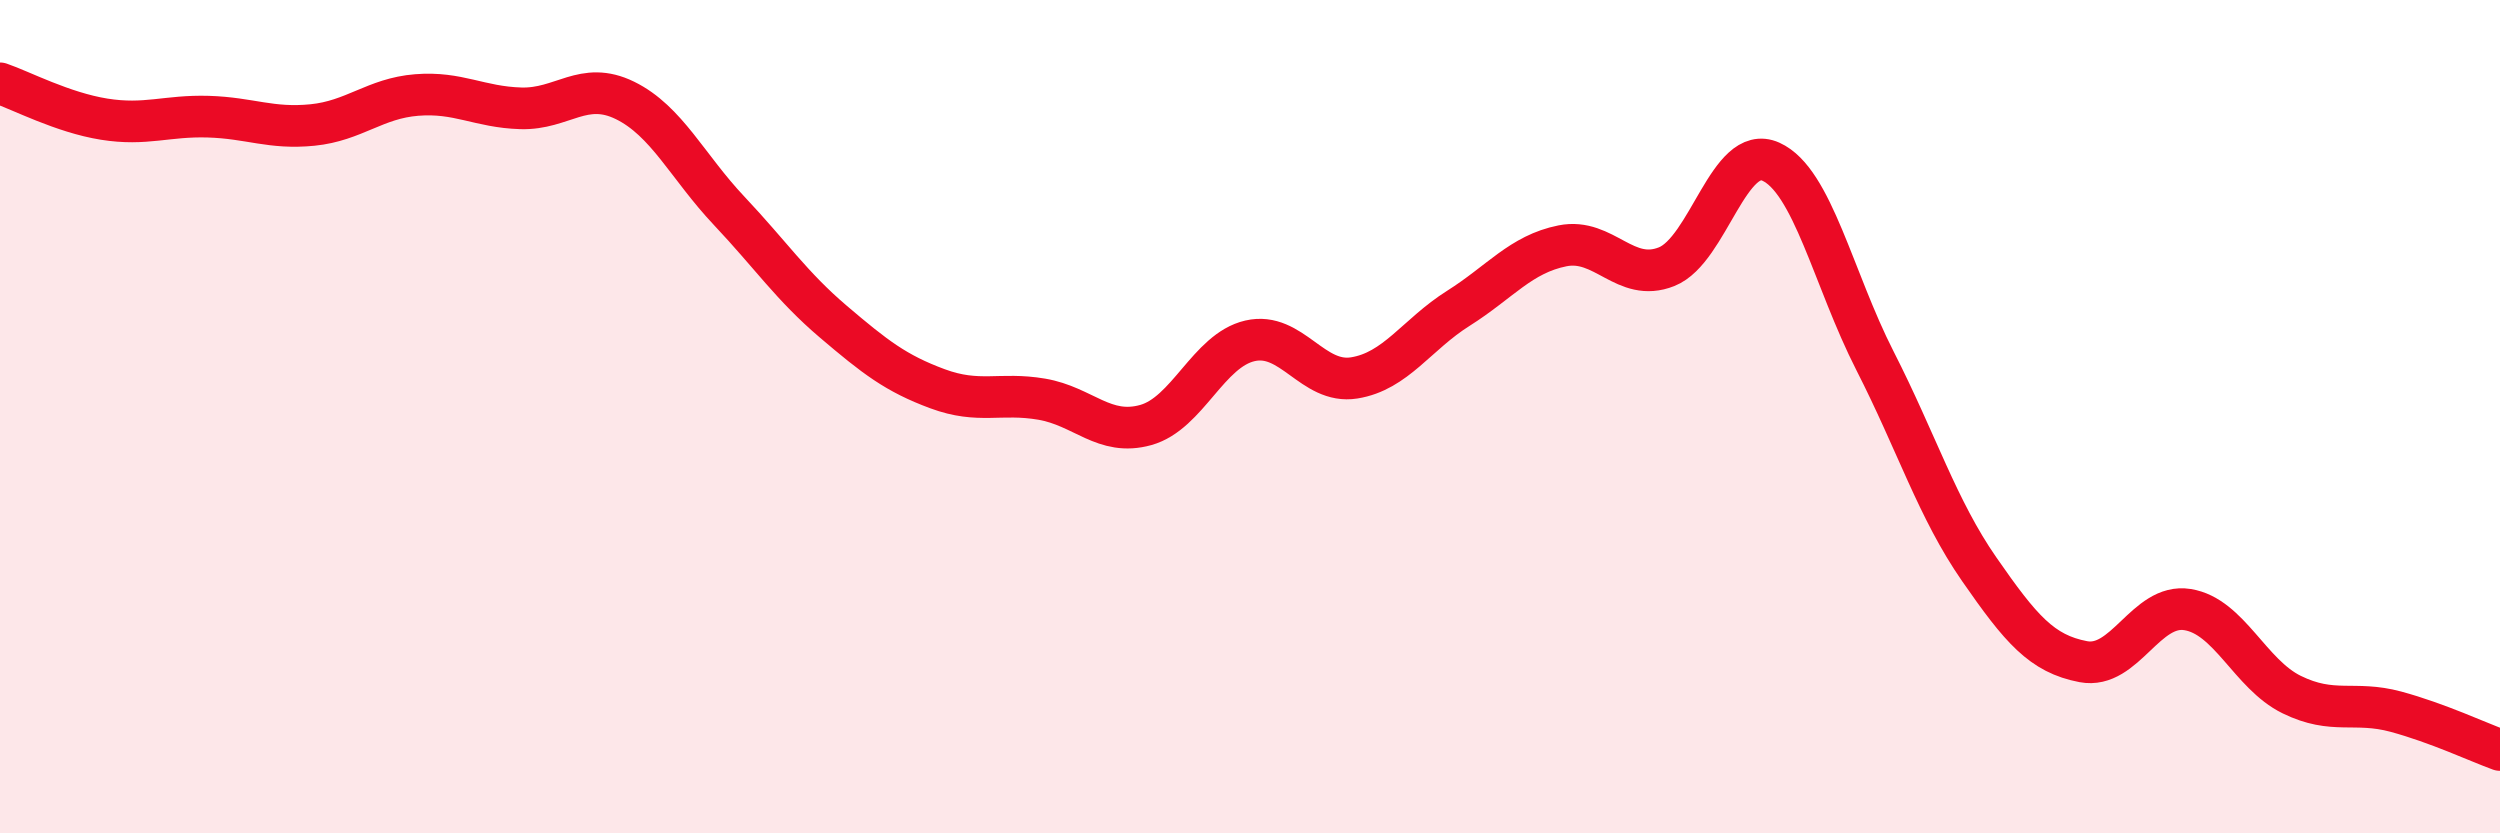
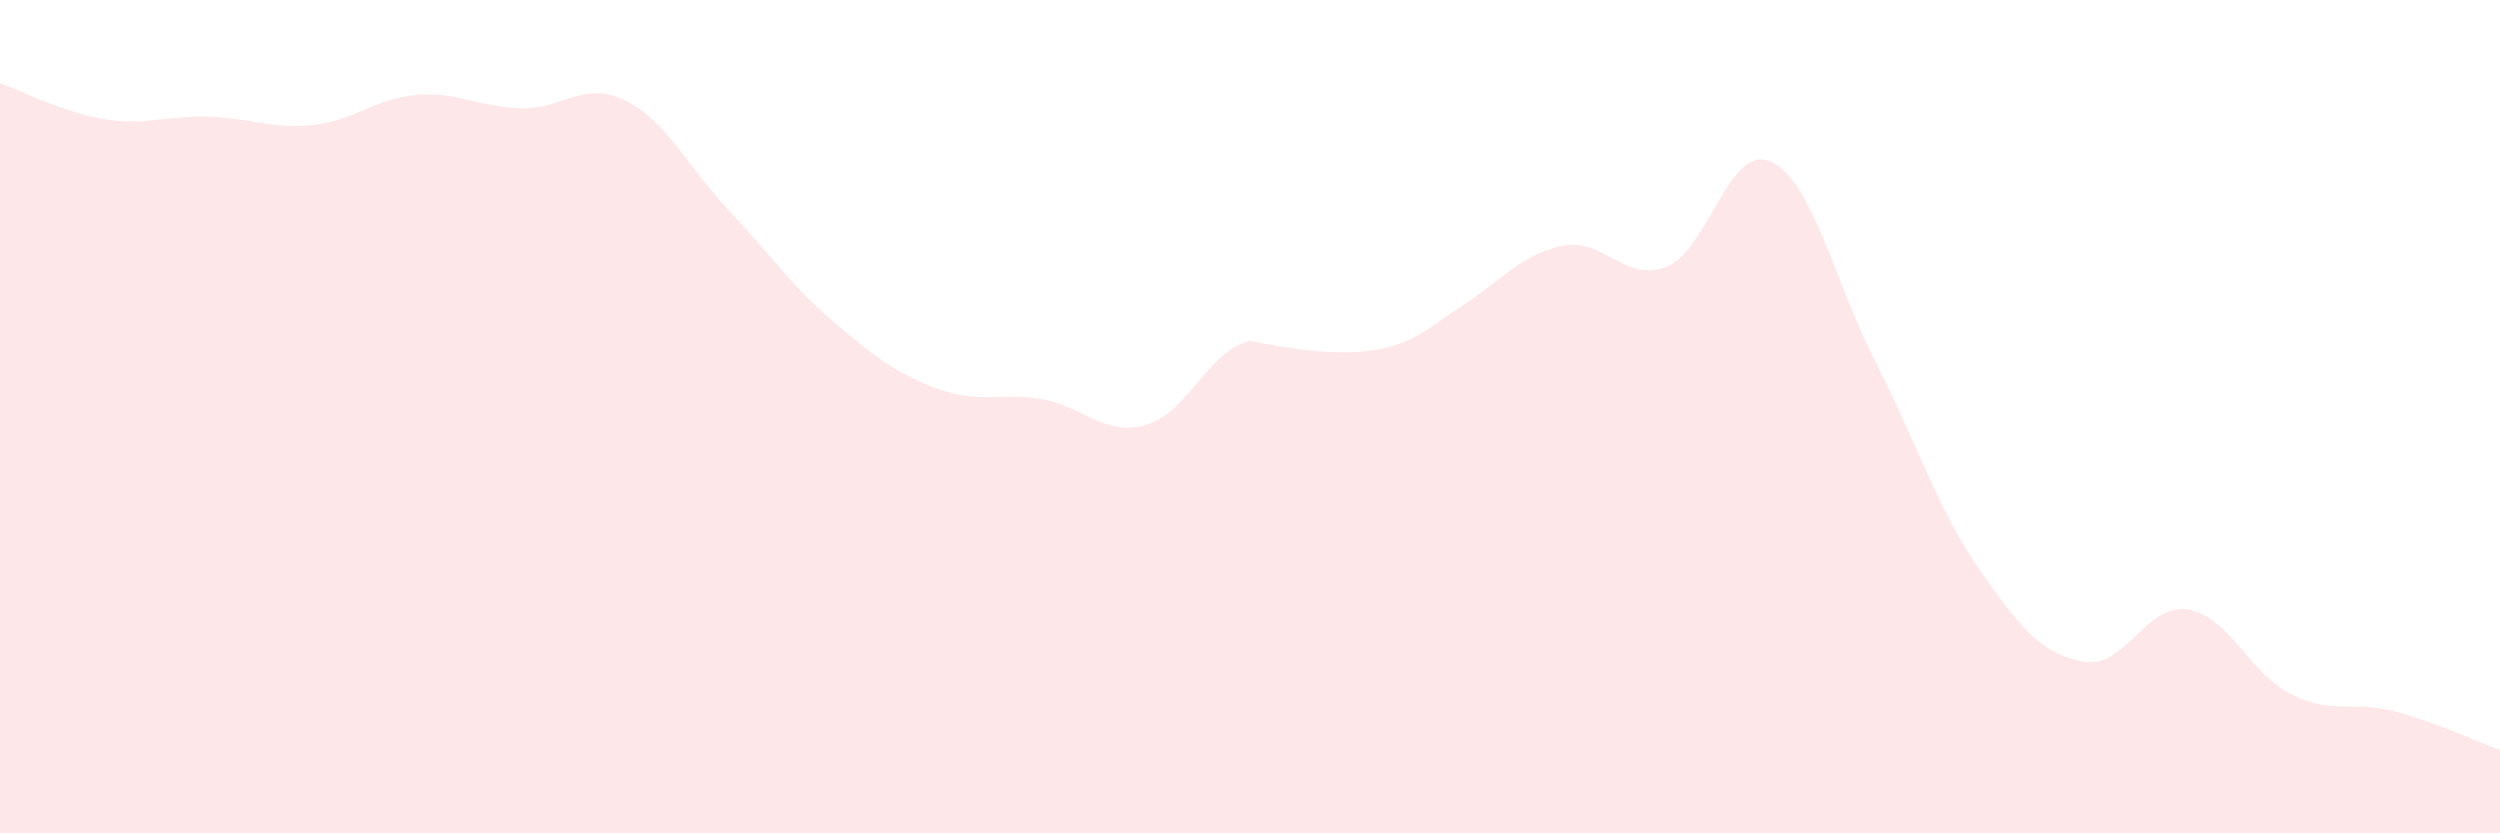
<svg xmlns="http://www.w3.org/2000/svg" width="60" height="20" viewBox="0 0 60 20">
-   <path d="M 0,2 C 0.5,2.17 1.5,2.7 2.5,2.86 C 3.5,3.02 4,2.77 5,2.8 C 6,2.83 6.5,3.1 7.5,3 C 8.5,2.9 9,2.36 10,2.28 C 11,2.2 11.5,2.57 12.5,2.6 C 13.5,2.63 14,1.92 15,2.41 C 16,2.9 16.5,4 17.5,5.06 C 18.5,6.12 19,6.87 20,7.72 C 21,8.57 21.5,8.96 22.5,9.33 C 23.5,9.7 24,9.41 25,9.58 C 26,9.75 26.5,10.48 27.5,10.2 C 28.5,9.92 29,8.41 30,8.18 C 31,7.95 31.5,9.23 32.5,9.07 C 33.5,8.91 34,8.03 35,7.4 C 36,6.77 36.5,6.1 37.5,5.9 C 38.5,5.7 39,6.8 40,6.4 C 41,6 41.5,3.43 42.5,3.88 C 43.5,4.33 44,6.7 45,8.66 C 46,10.62 46.5,12.22 47.5,13.66 C 48.5,15.1 49,15.69 50,15.88 C 51,16.07 51.5,14.47 52.5,14.63 C 53.5,14.79 54,16.18 55,16.67 C 56,17.16 56.5,16.81 57.5,17.08 C 58.5,17.35 59.5,17.82 60,18L60 20L0 20Z" fill="#EB0A25" opacity="0.1" stroke-linecap="round" stroke-linejoin="round" />
-   <path d="M 0,2 C 0.5,2.17 1.5,2.7 2.5,2.86 C 3.5,3.02 4,2.77 5,2.8 C 6,2.83 6.5,3.1 7.5,3 C 8.5,2.9 9,2.36 10,2.28 C 11,2.2 11.5,2.57 12.5,2.6 C 13.5,2.63 14,1.92 15,2.41 C 16,2.9 16.5,4 17.5,5.06 C 18.5,6.12 19,6.87 20,7.72 C 21,8.57 21.5,8.96 22.5,9.33 C 23.5,9.7 24,9.41 25,9.58 C 26,9.75 26.5,10.48 27.5,10.2 C 28.5,9.92 29,8.41 30,8.18 C 31,7.95 31.5,9.23 32.5,9.07 C 33.5,8.91 34,8.03 35,7.4 C 36,6.77 36.5,6.1 37.5,5.9 C 38.5,5.7 39,6.8 40,6.4 C 41,6 41.5,3.43 42.5,3.88 C 43.5,4.33 44,6.7 45,8.66 C 46,10.62 46.5,12.22 47.5,13.66 C 48.5,15.1 49,15.69 50,15.88 C 51,16.07 51.5,14.47 52.5,14.63 C 53.5,14.79 54,16.18 55,16.67 C 56,17.16 56.5,16.81 57.5,17.08 C 58.5,17.35 59.5,17.82 60,18" stroke="#EB0A25" stroke-width="1" fill="none" stroke-linecap="round" stroke-linejoin="round" />
+   <path d="M 0,2 C 0.5,2.17 1.5,2.7 2.5,2.86 C 3.5,3.02 4,2.77 5,2.8 C 6,2.83 6.5,3.1 7.5,3 C 8.5,2.9 9,2.36 10,2.28 C 11,2.2 11.5,2.57 12.5,2.6 C 13.5,2.63 14,1.92 15,2.41 C 16,2.9 16.5,4 17.5,5.06 C 18.5,6.12 19,6.87 20,7.72 C 21,8.57 21.5,8.96 22.5,9.33 C 23.5,9.7 24,9.41 25,9.58 C 26,9.75 26.5,10.48 27.5,10.2 C 28.5,9.92 29,8.41 30,8.18 C 33.5,8.91 34,8.03 35,7.4 C 36,6.77 36.5,6.1 37.5,5.9 C 38.5,5.7 39,6.8 40,6.4 C 41,6 41.5,3.43 42.5,3.88 C 43.5,4.33 44,6.7 45,8.66 C 46,10.62 46.5,12.22 47.5,13.66 C 48.5,15.1 49,15.69 50,15.88 C 51,16.07 51.5,14.47 52.5,14.63 C 53.5,14.79 54,16.18 55,16.67 C 56,17.16 56.5,16.81 57.5,17.08 C 58.5,17.35 59.5,17.82 60,18L60 20L0 20Z" fill="#EB0A25" opacity="0.1" stroke-linecap="round" stroke-linejoin="round" />
</svg>